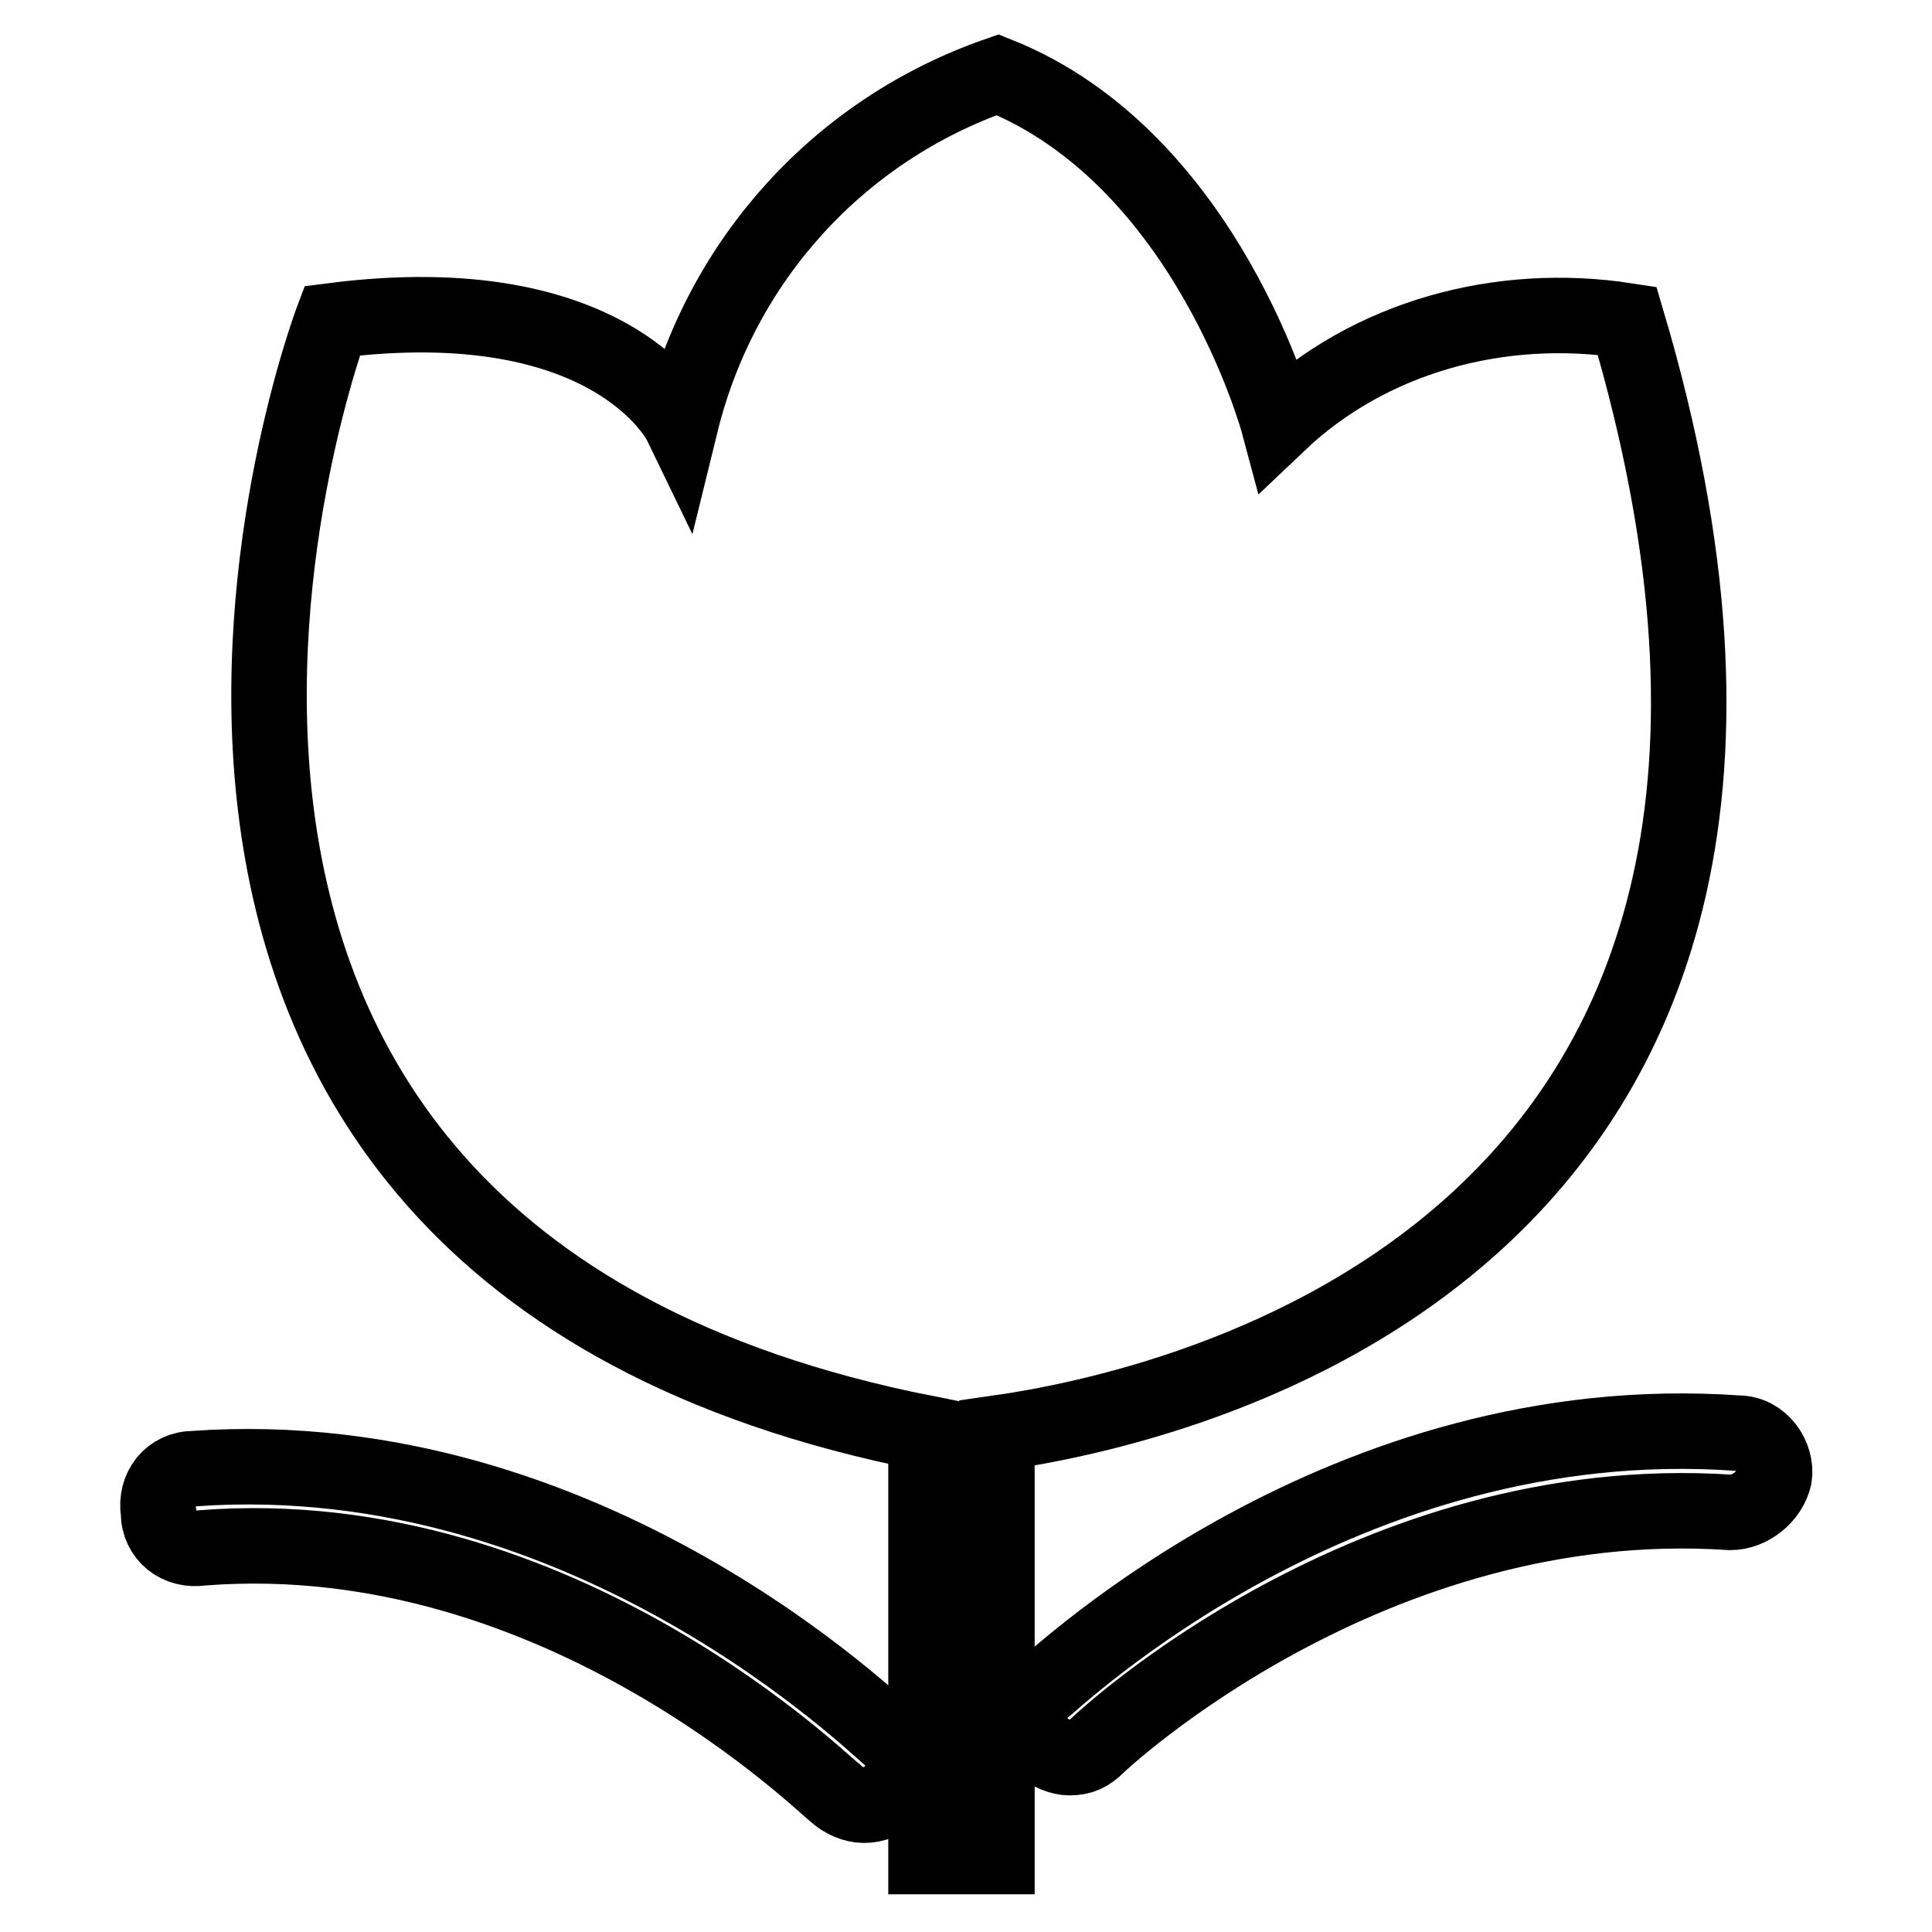
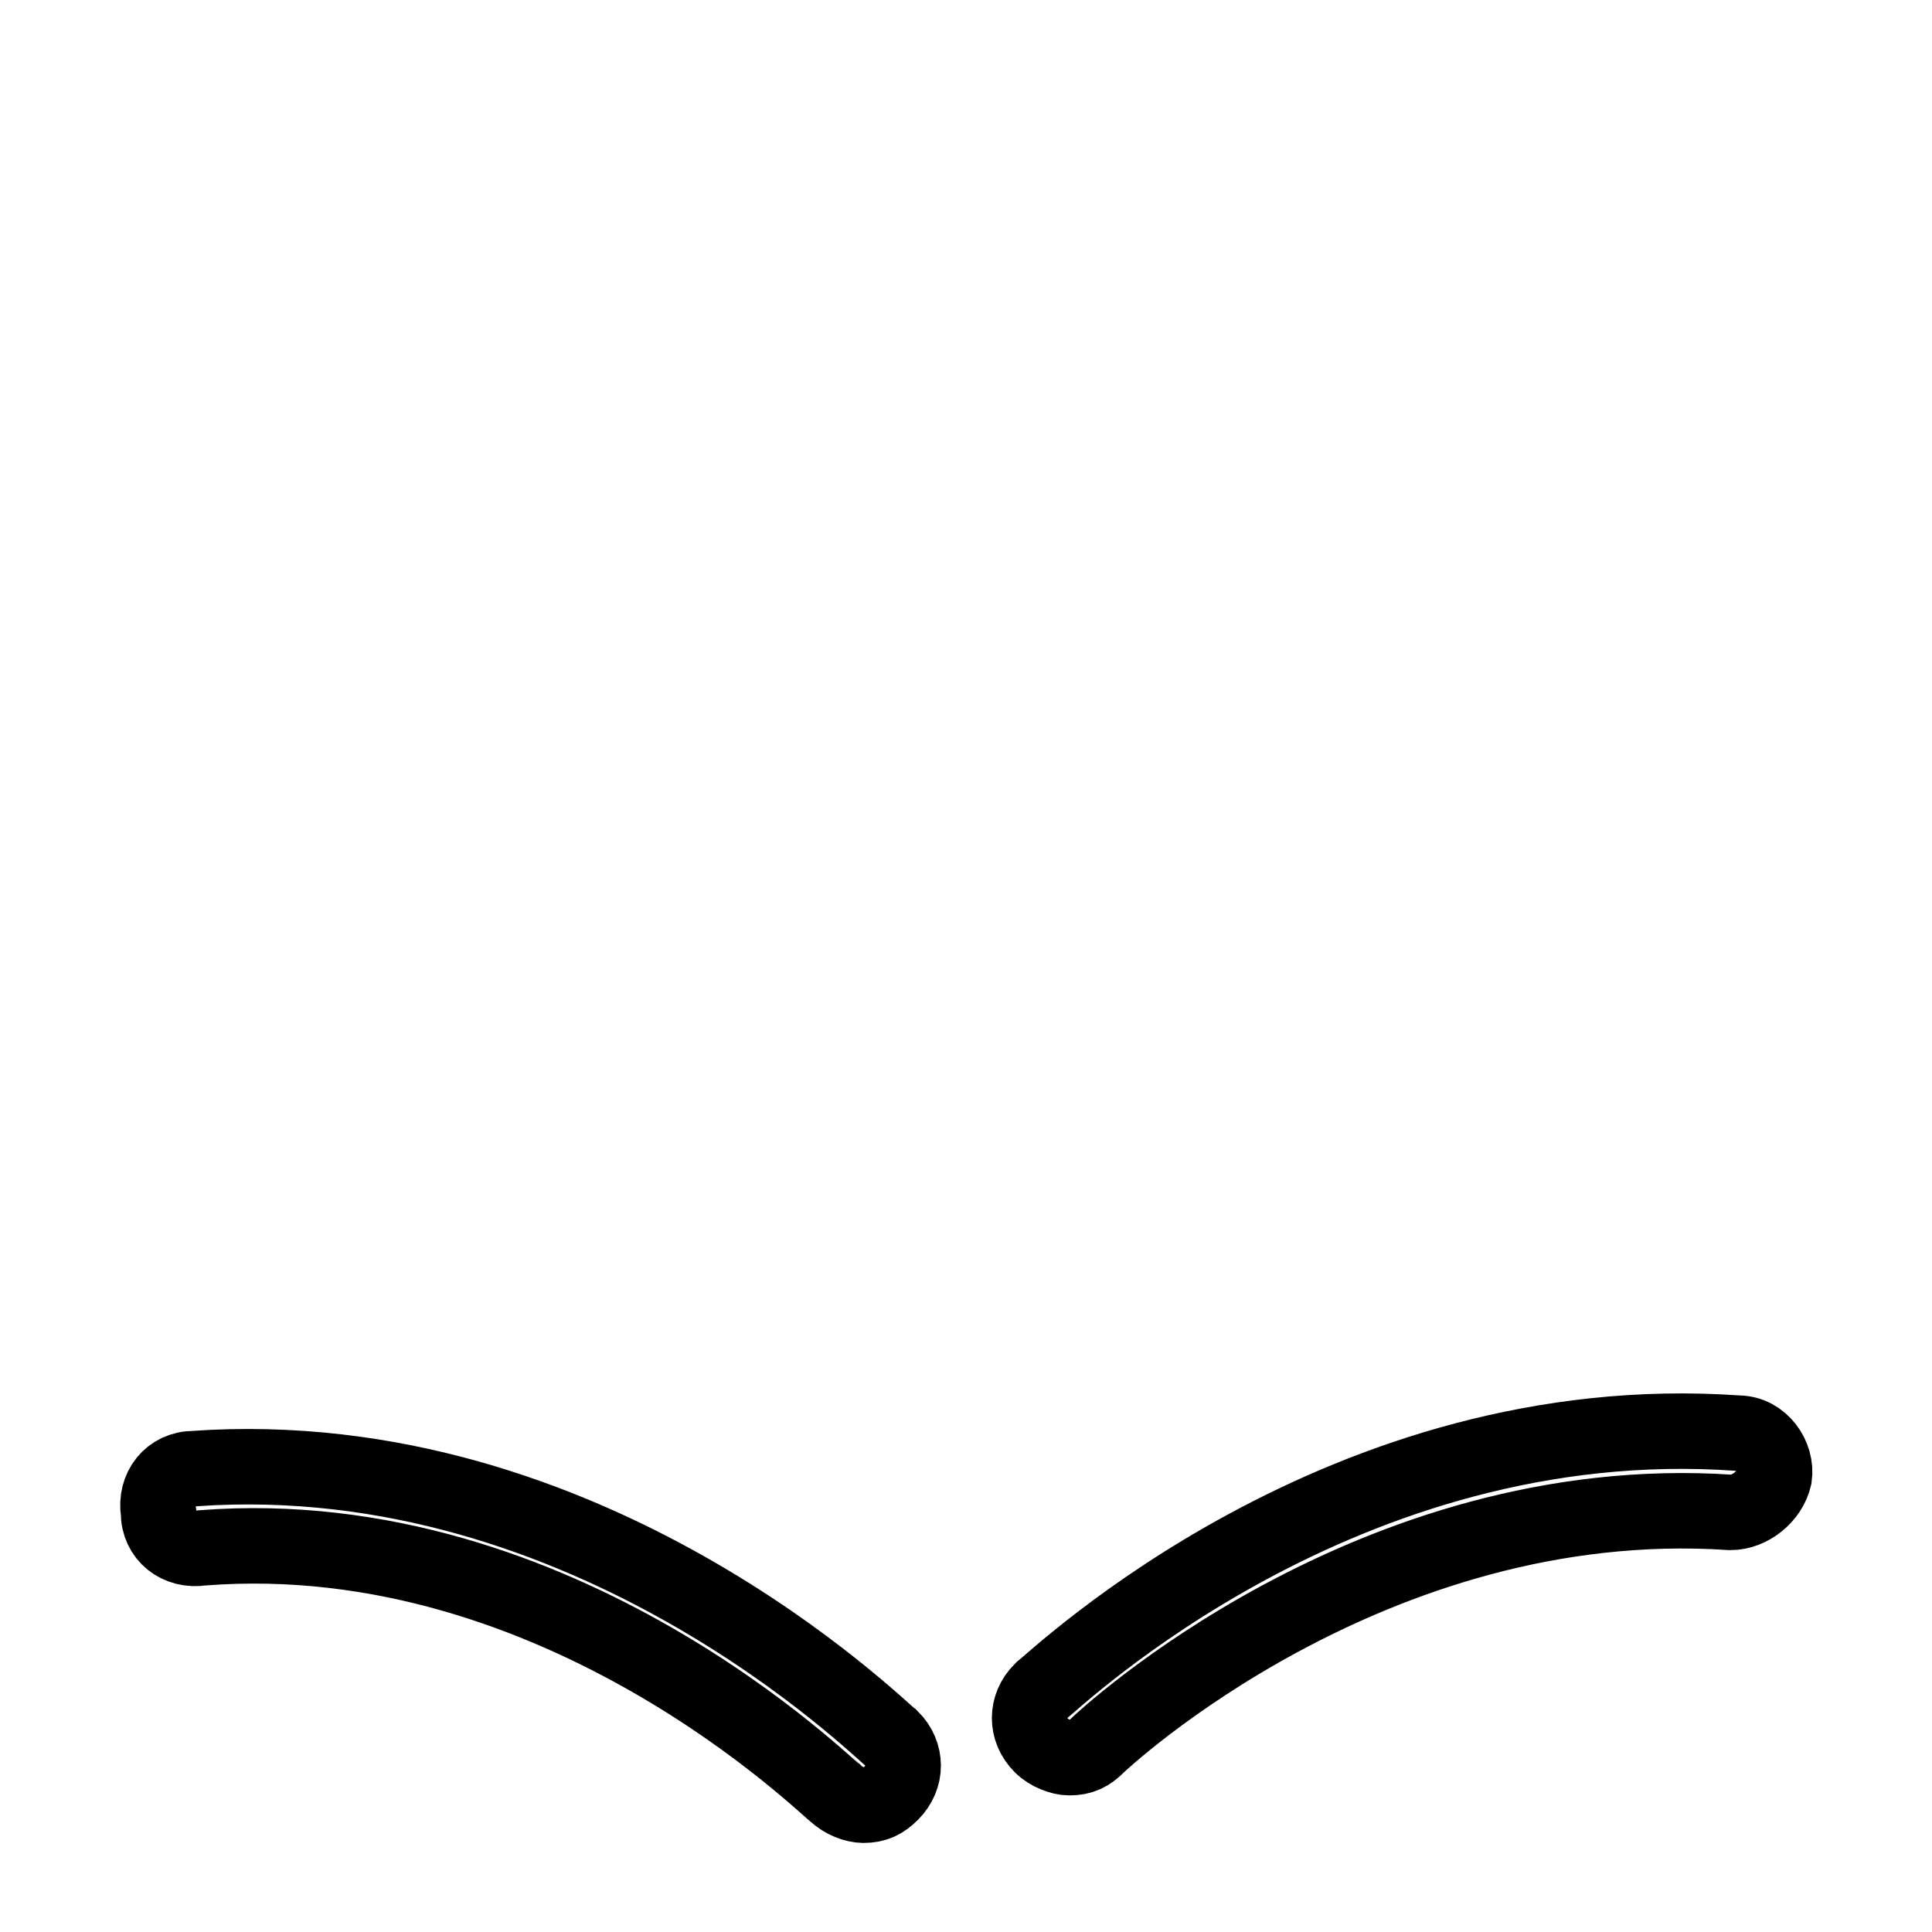
<svg xmlns="http://www.w3.org/2000/svg" version="1.1" x="0px" y="0px" viewBox="0 0 256 256" enable-background="new 0 0 256 256" xml:space="preserve">
  <g>
-     <path stroke-width="10" fill-opacity="0" stroke="#000000" d="M215.6,42.5c-16.8-2.6-34.1,2.1-46.2,13.6c0,0-9.4-35.1-37.2-46.2c-21,7.3-36.7,24.6-42,46.2 c0,0-8.9-18.4-46.2-13.6c0,0-46.2,122.7,78.7,147.4V246h9.4v-56.1C154.7,186.7,252.3,166.3,215.6,42.5z" />
    <path stroke-width="10" fill-opacity="0" stroke="#000000" d="M230.3,189.9c-52.4-3.7-90.2,32.5-92.3,34.1c-2.1,2.1-2.1,5.2,0,7.3c1,1,2.6,1.6,3.7,1.6 c1.6,0,2.6-0.5,3.7-1.6c0.5-0.5,36.2-34.1,83.9-30.9c2.6,0,5.2-2.1,5.8-4.7C235.5,193,233.4,189.9,230.3,189.9z M25.7,194.6 c-3.1,0-5.2,2.6-4.7,5.8c0,3.1,2.6,5.2,5.8,4.7c47.7-3.7,83.4,32.5,83.9,32.5c1,1,2.6,1.6,3.7,1.6c1.6,0,2.6-0.5,3.7-1.6 c2.1-2.1,2.1-5.2,0-7.3C116.5,229.2,78.2,190.9,25.7,194.6L25.7,194.6z" />
  </g>
</svg>